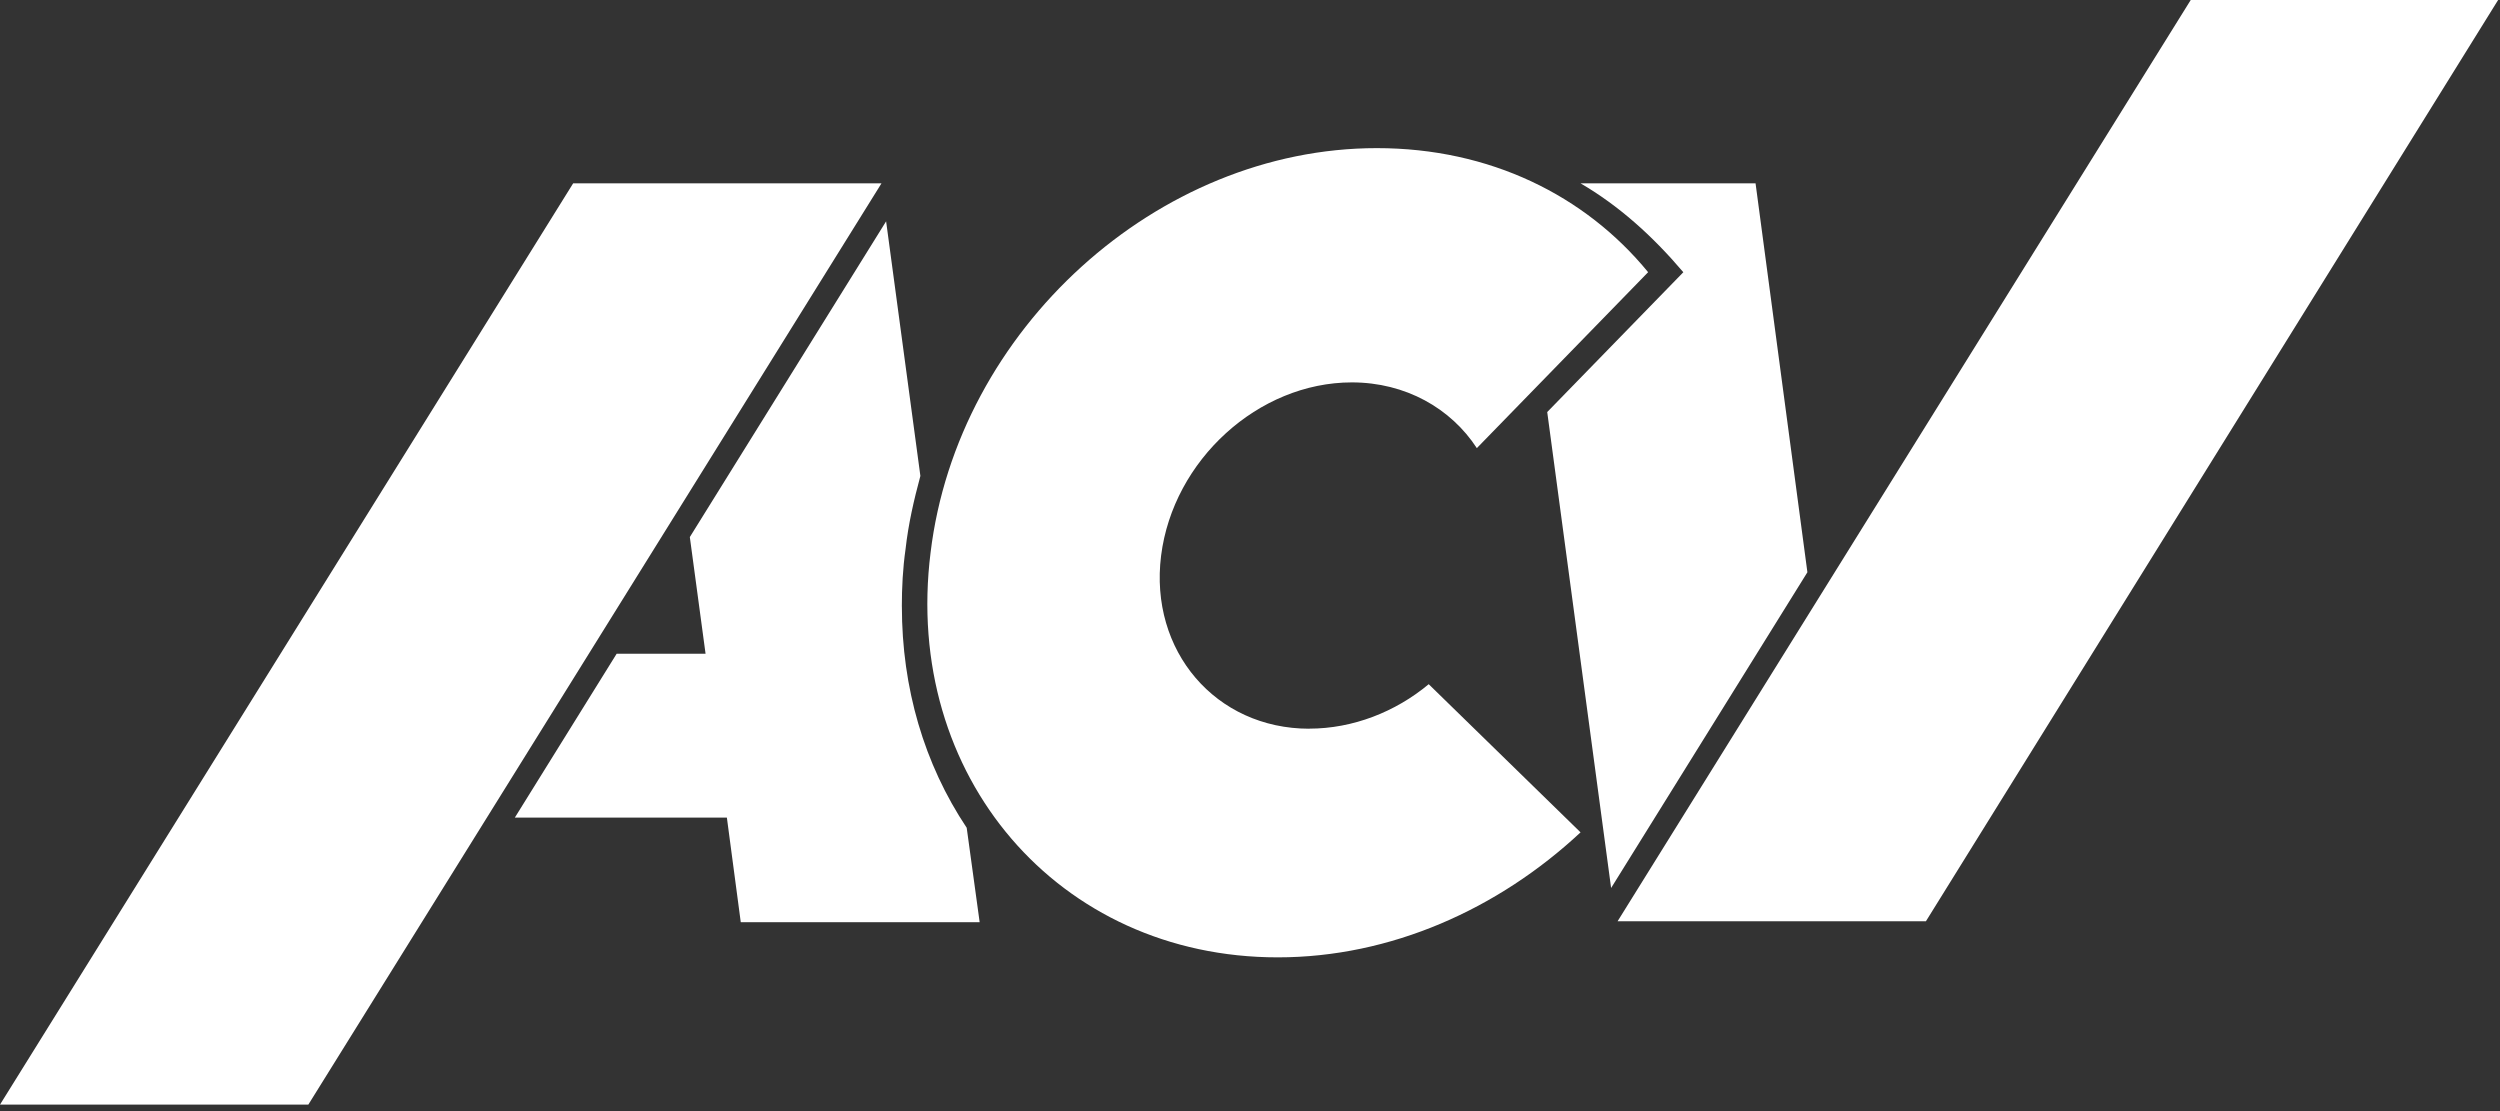
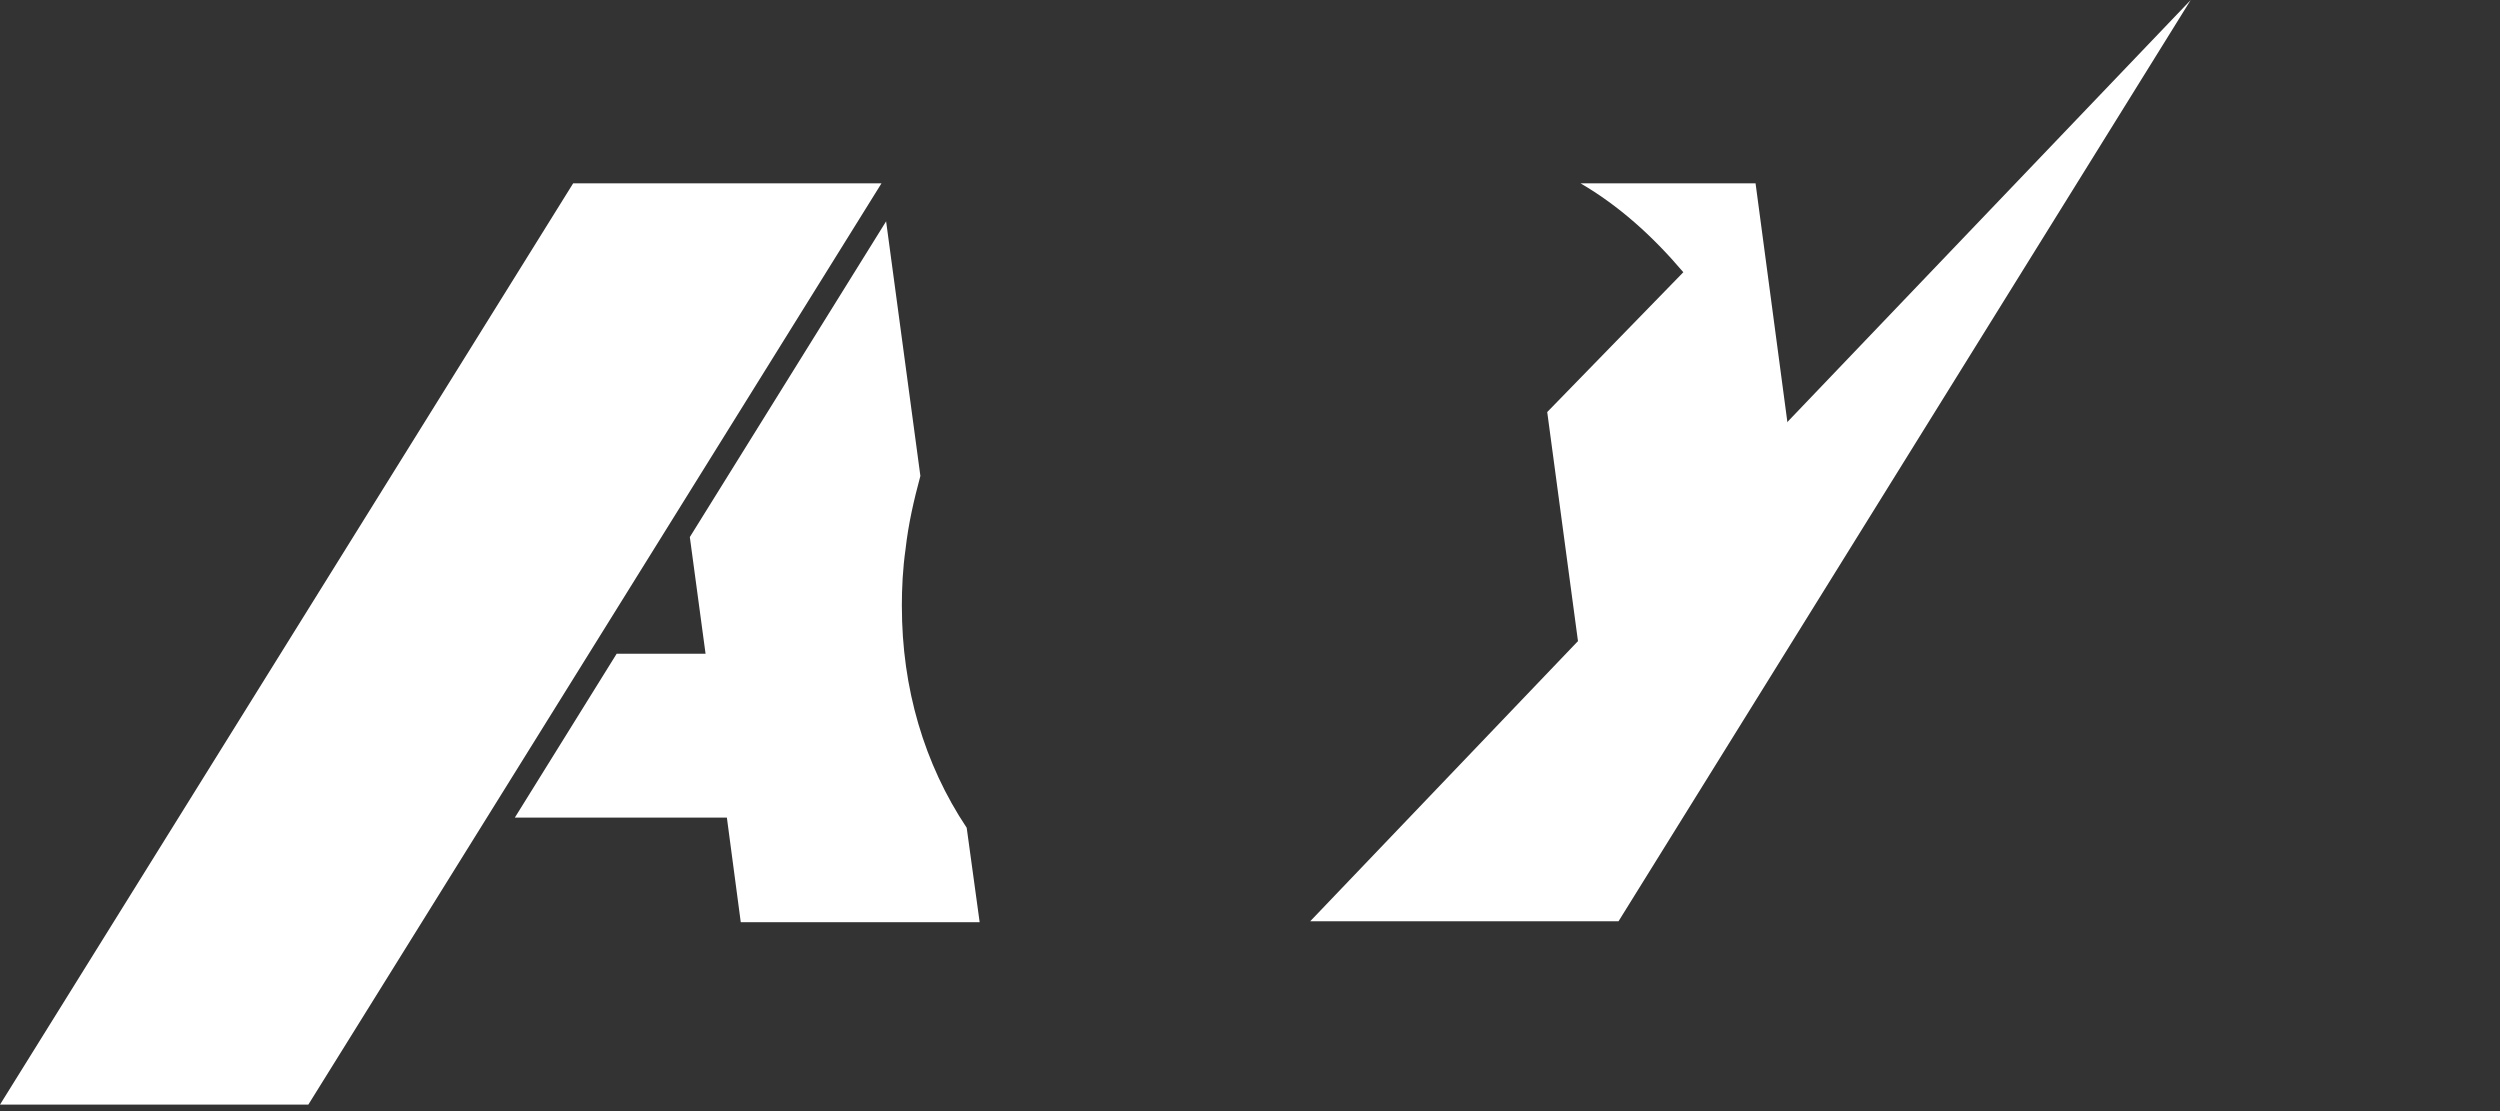
<svg xmlns="http://www.w3.org/2000/svg" fill="none" height="32" viewBox="0 0 72 32" width="72">
  <rect x="0" y="0" width="72" height="32" fill="#333333" stroke="none" />
  <g fill="#fff">
-     <path d="m37.707 20.987c-2.693 0-4.613-2.24-4.267-4.987.347-2.747 2.8-4.987 5.493-4.987 1.547 0 2.853.747 3.6 1.893l4.933-5.067c-1.813-2.213-4.56-3.573-7.813-3.573-6.32 0-12.08 5.227-12.853 11.653-.8 6.427 3.68 11.653 10 11.653 3.253 0 6.347-1.387 8.72-3.6l-4.373-4.267c-.96.8-2.187 1.28-3.44 1.28z" />
-     <path d="m63.093 0h8.853l-16.48 26.533h-8.88z" />
+     <path d="m63.093 0l-16.48 26.533h-8.88z" />
    <path d="m25.973 17.467c0-.533.027-1.093.107-1.653.08-.72.24-1.413.427-2.107l-.987-7.333-5.653 9.093.453 3.36h-2.56l-2.933 4.72h6.107l.4 3.013h6.88l-.373-2.72c-1.227-1.84-1.867-4.027-1.867-6.373z" />
    <path d="m16.507 5.28h8.88l-16.507 26.533h-8.88z" />
    <path d="m50.56 5.28h-5.04c1.093.64 2.053 1.493 2.96 2.56l-3.92 4.027 1.84 13.707 5.653-9.093z" />
  </g>
</svg>